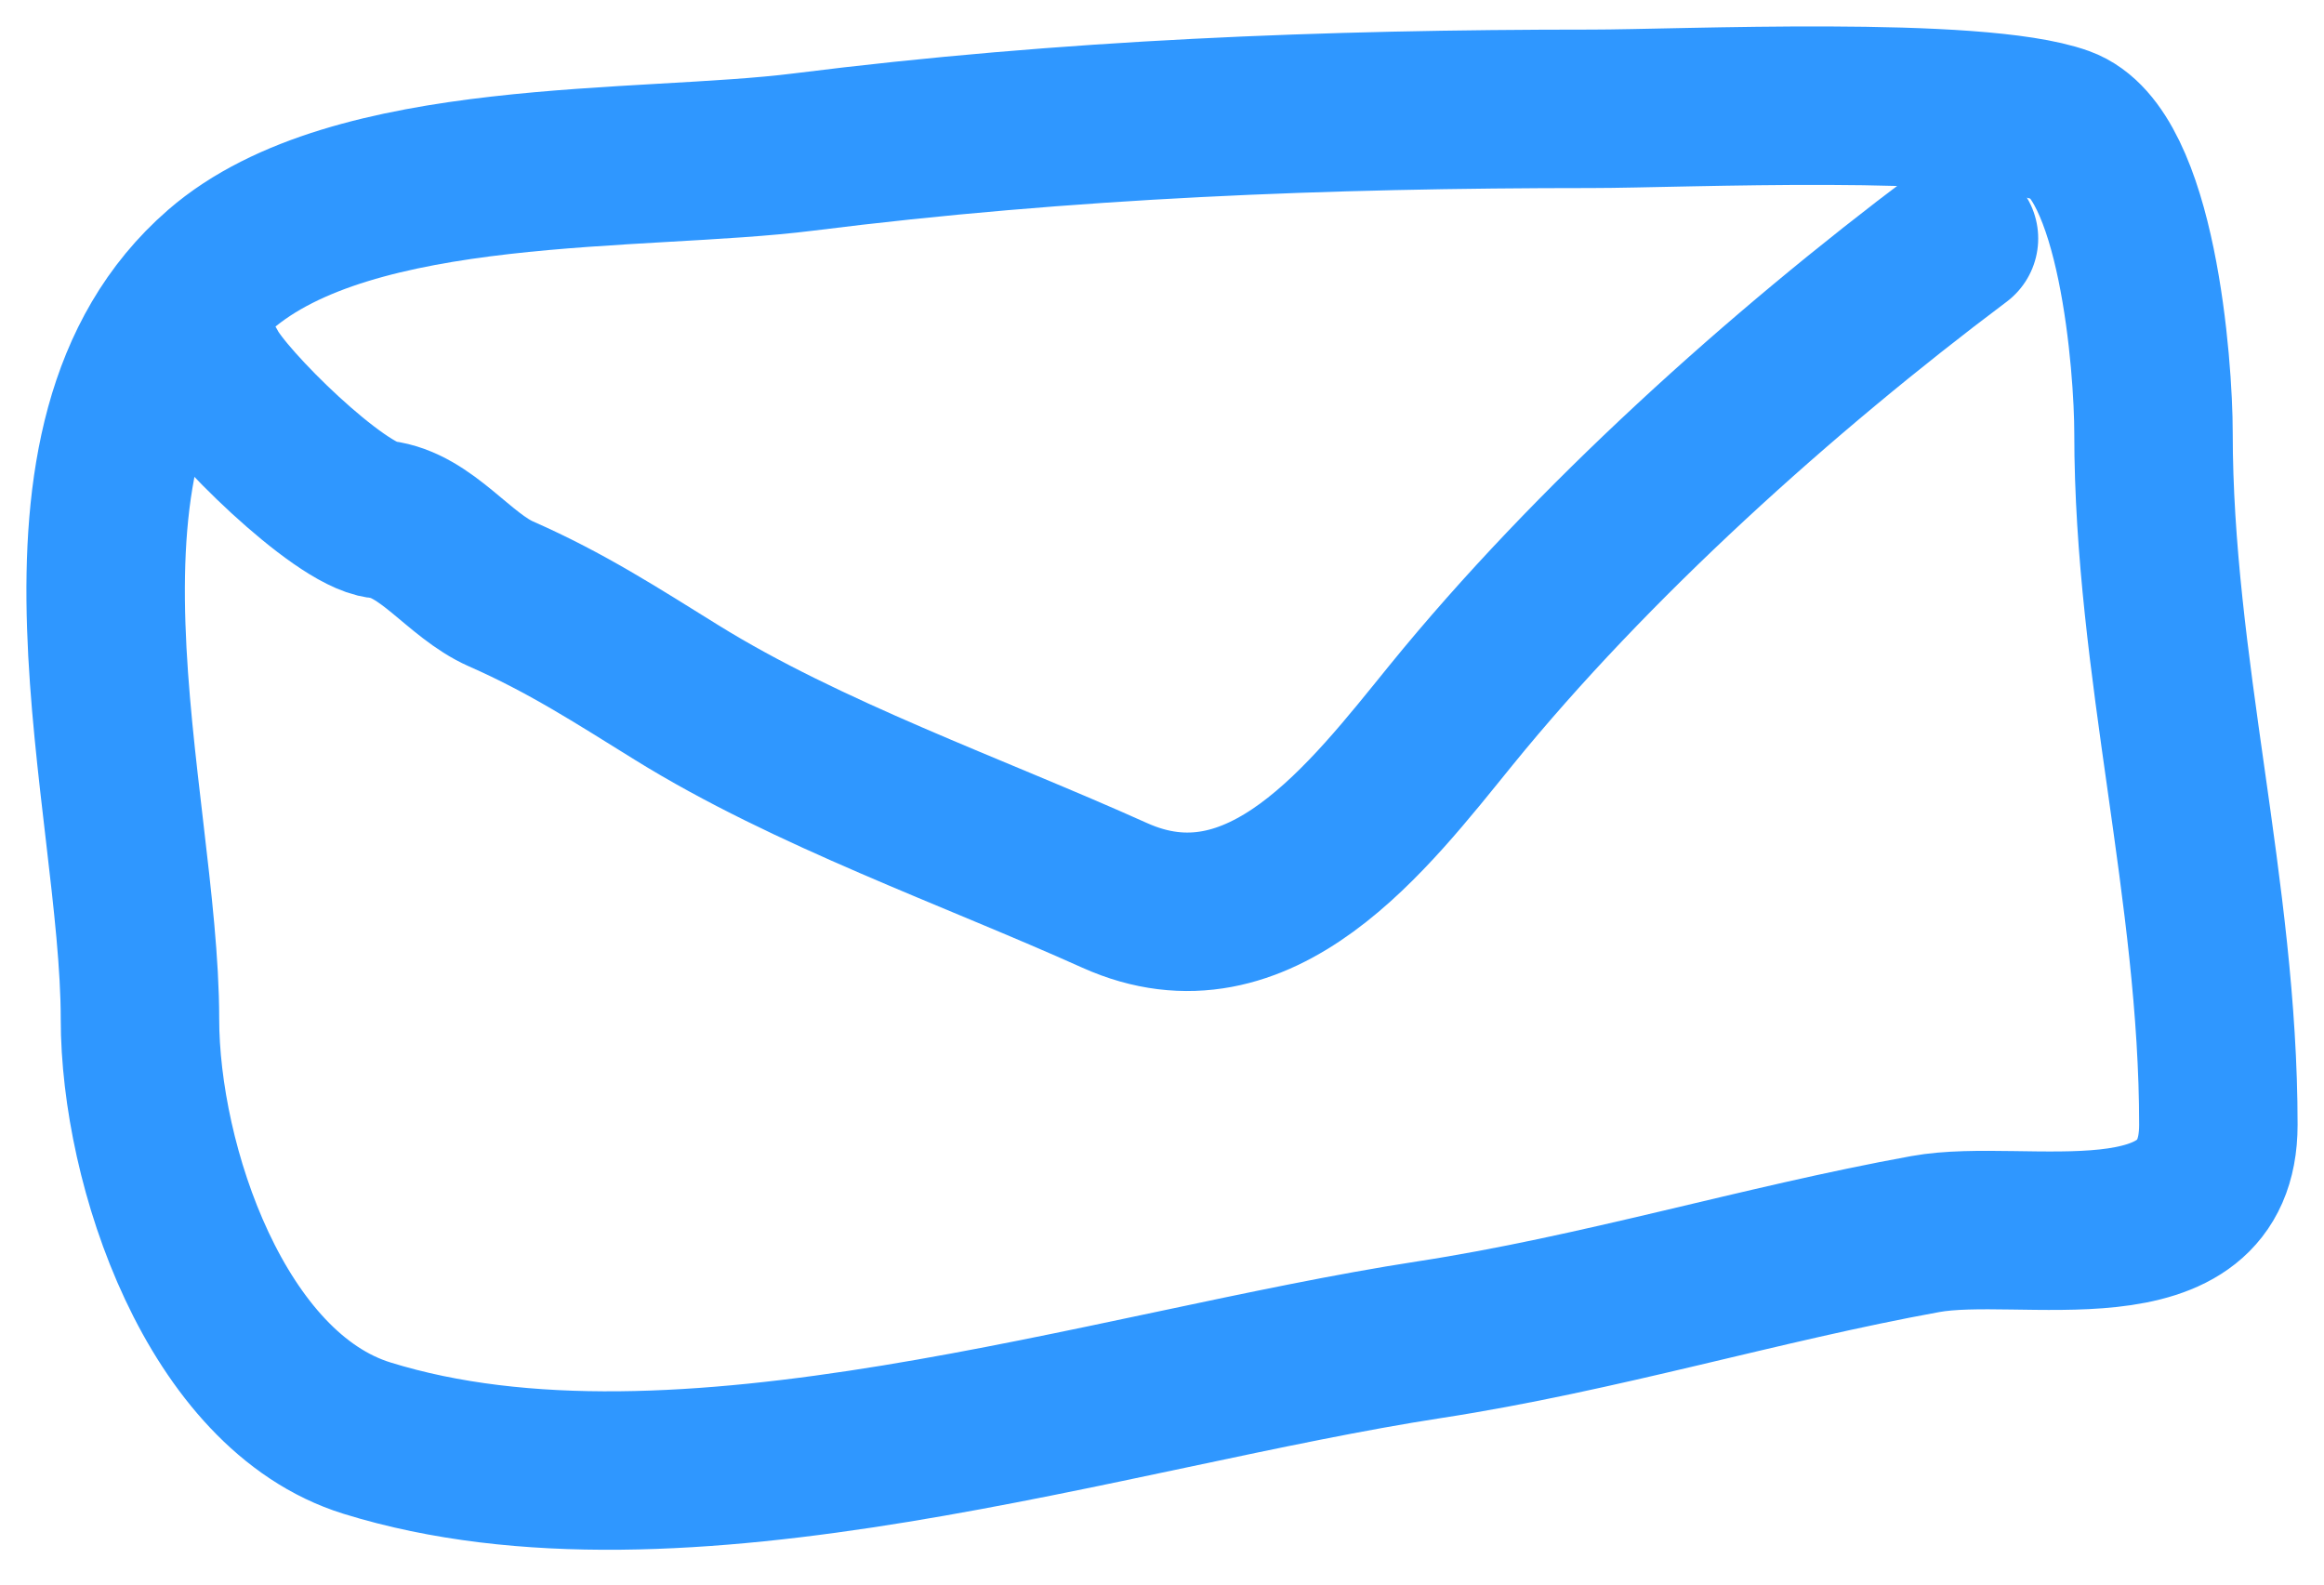
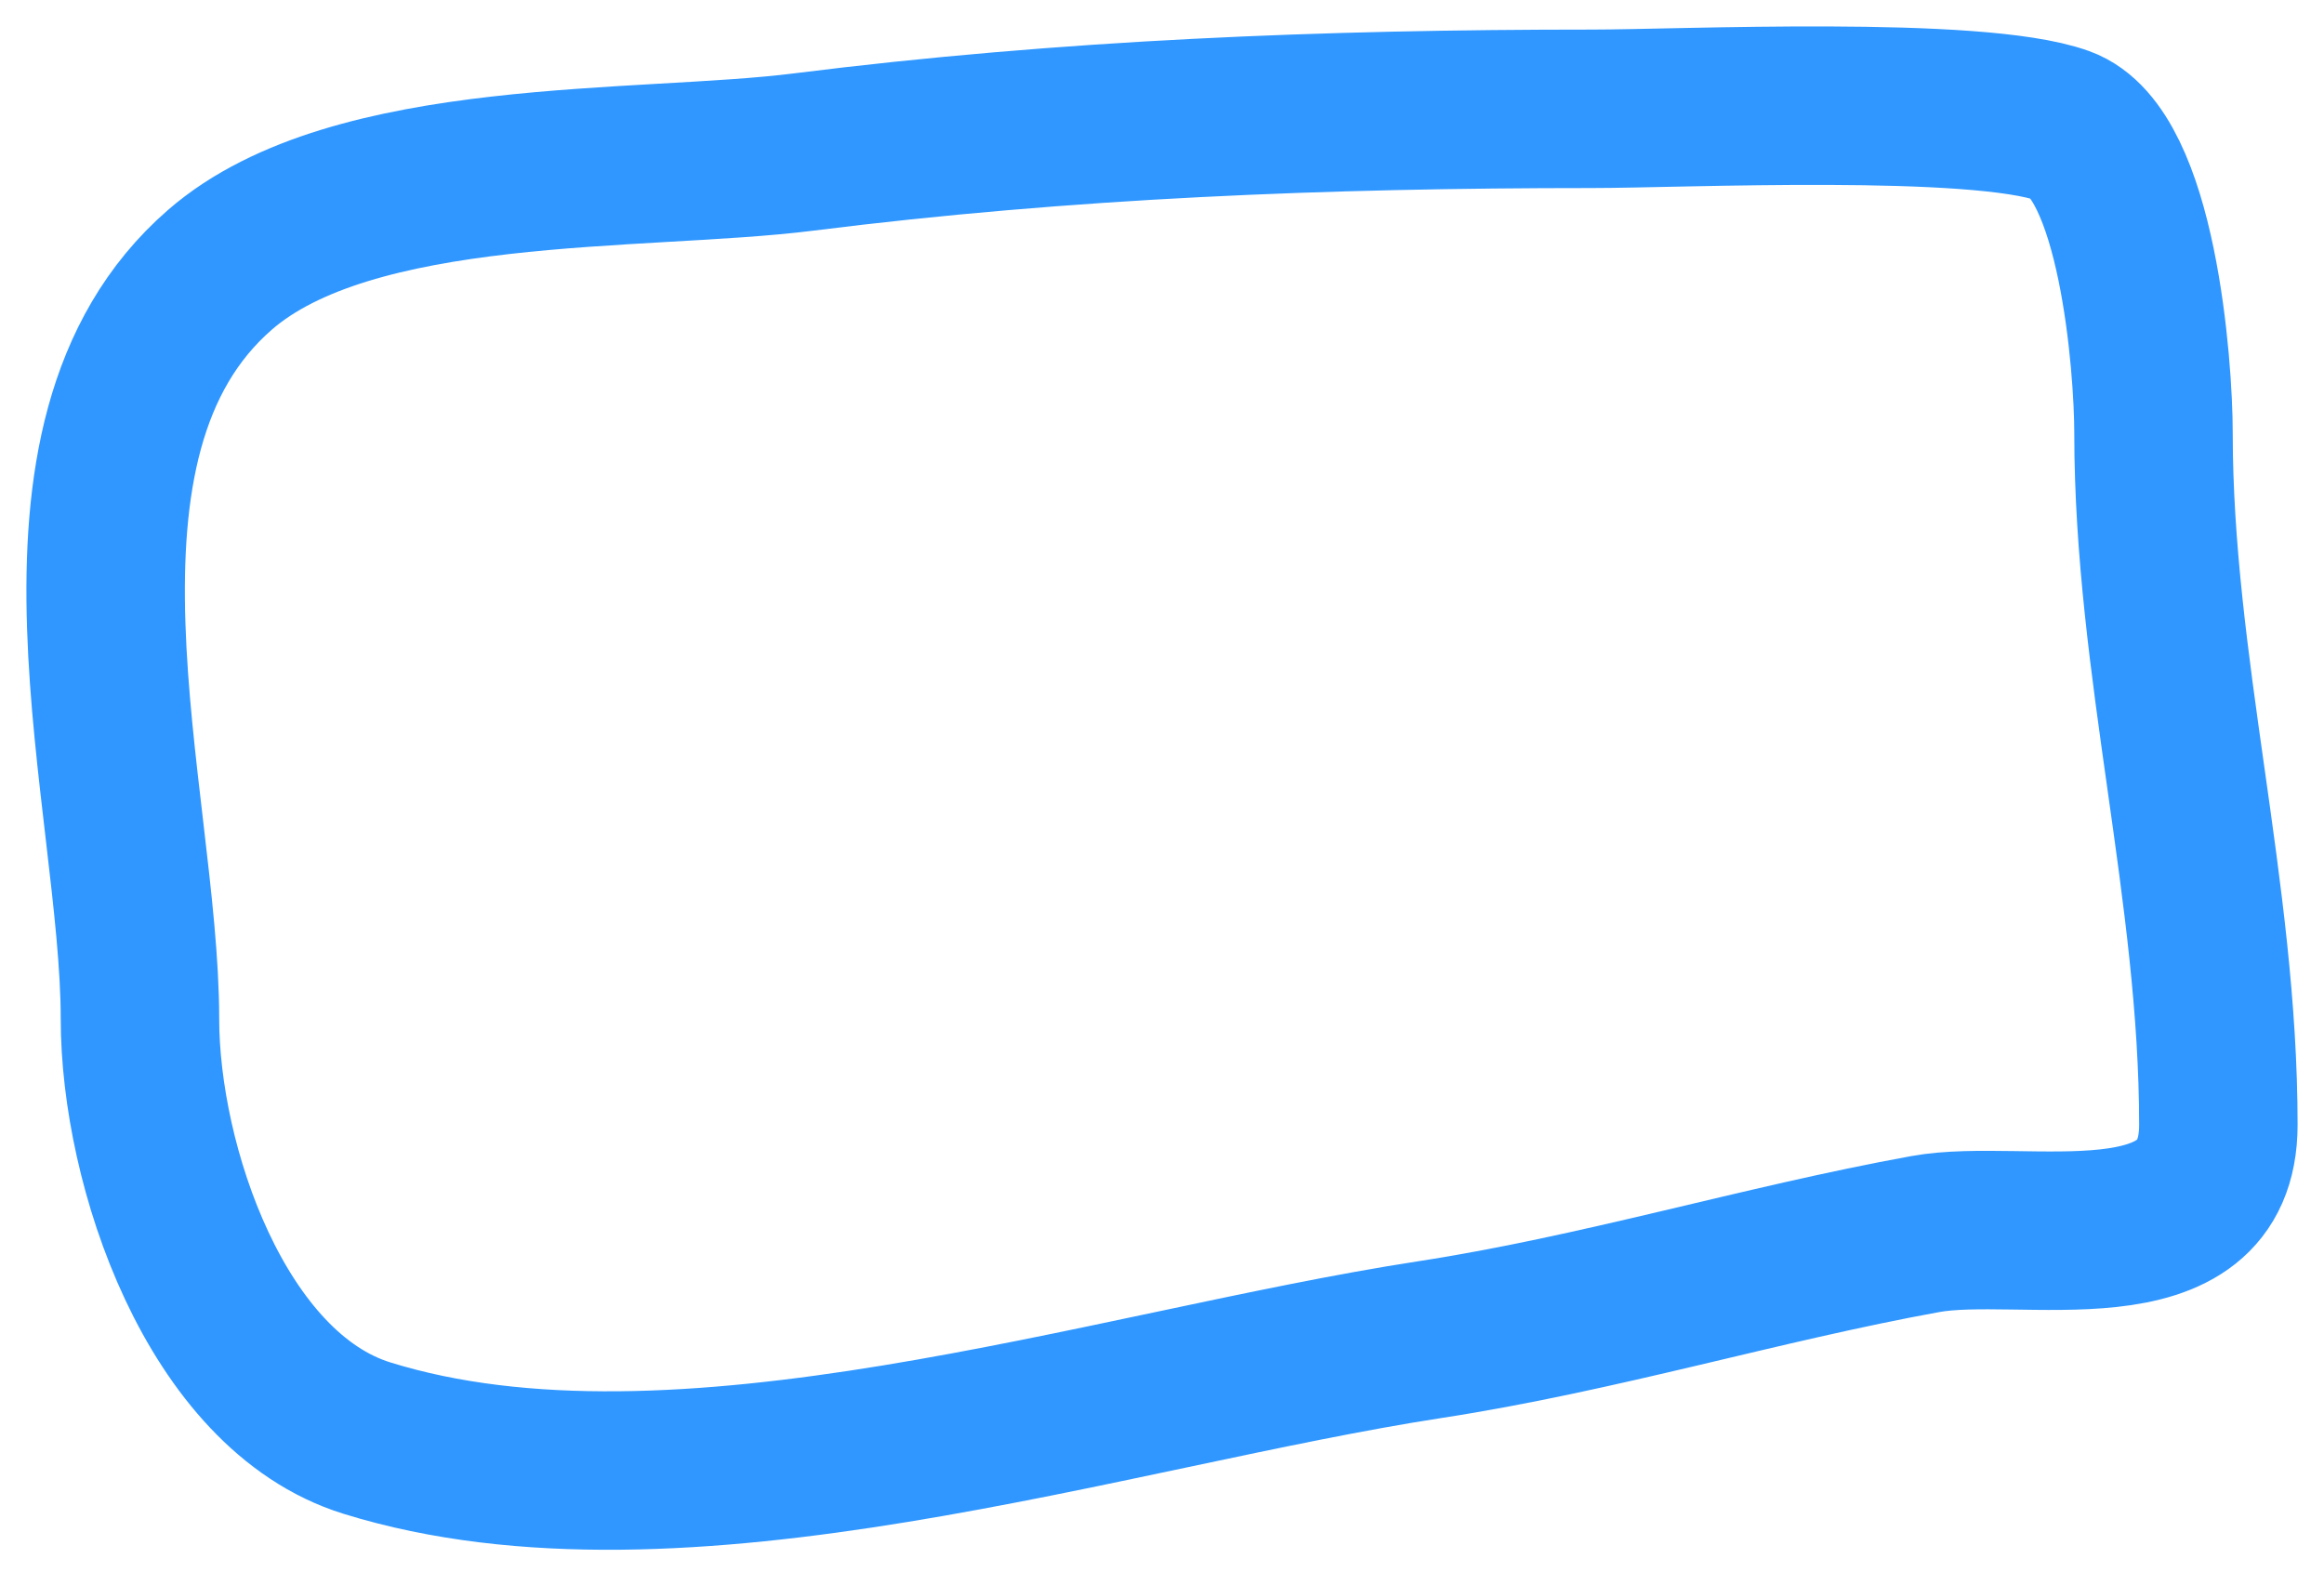
<svg xmlns="http://www.w3.org/2000/svg" width="44" height="30" viewBox="0 0 44 30" fill="none">
  <path d="M15.216 2.878C20.208 2.25 25.099 2.06 30.131 2.06C31.835 2.06 37.428 1.796 39.044 2.378C40.466 2.89 40.772 6.926 40.772 8.198C40.772 12.596 42 16.872 42 21.295C42 24.092 38.293 23.029 36.452 23.364C33.318 23.934 30.283 24.869 27.062 25.364C21.026 26.293 12.855 29.061 6.947 27.227C4.087 26.34 2.65 22.06 2.65 19.293C2.65 15.133 0.442 8.34 4.166 5.106C6.684 2.921 12.13 3.267 15.216 2.878Z" stroke="#2F97FF" stroke-width="3" stroke-linecap="round" />
-   <path d="M37.089 4.515C33.722 7.041 30.133 10.266 27.472 13.541C25.922 15.448 23.86 18.191 21.105 16.952C18.428 15.747 15.289 14.65 12.807 13.109C11.665 12.401 10.725 11.79 9.487 11.245C8.692 10.895 8.072 9.936 7.214 9.835C6.412 9.741 4.266 7.623 3.939 6.971" stroke="#2F97FF" stroke-width="3" stroke-linecap="round" />
</svg>